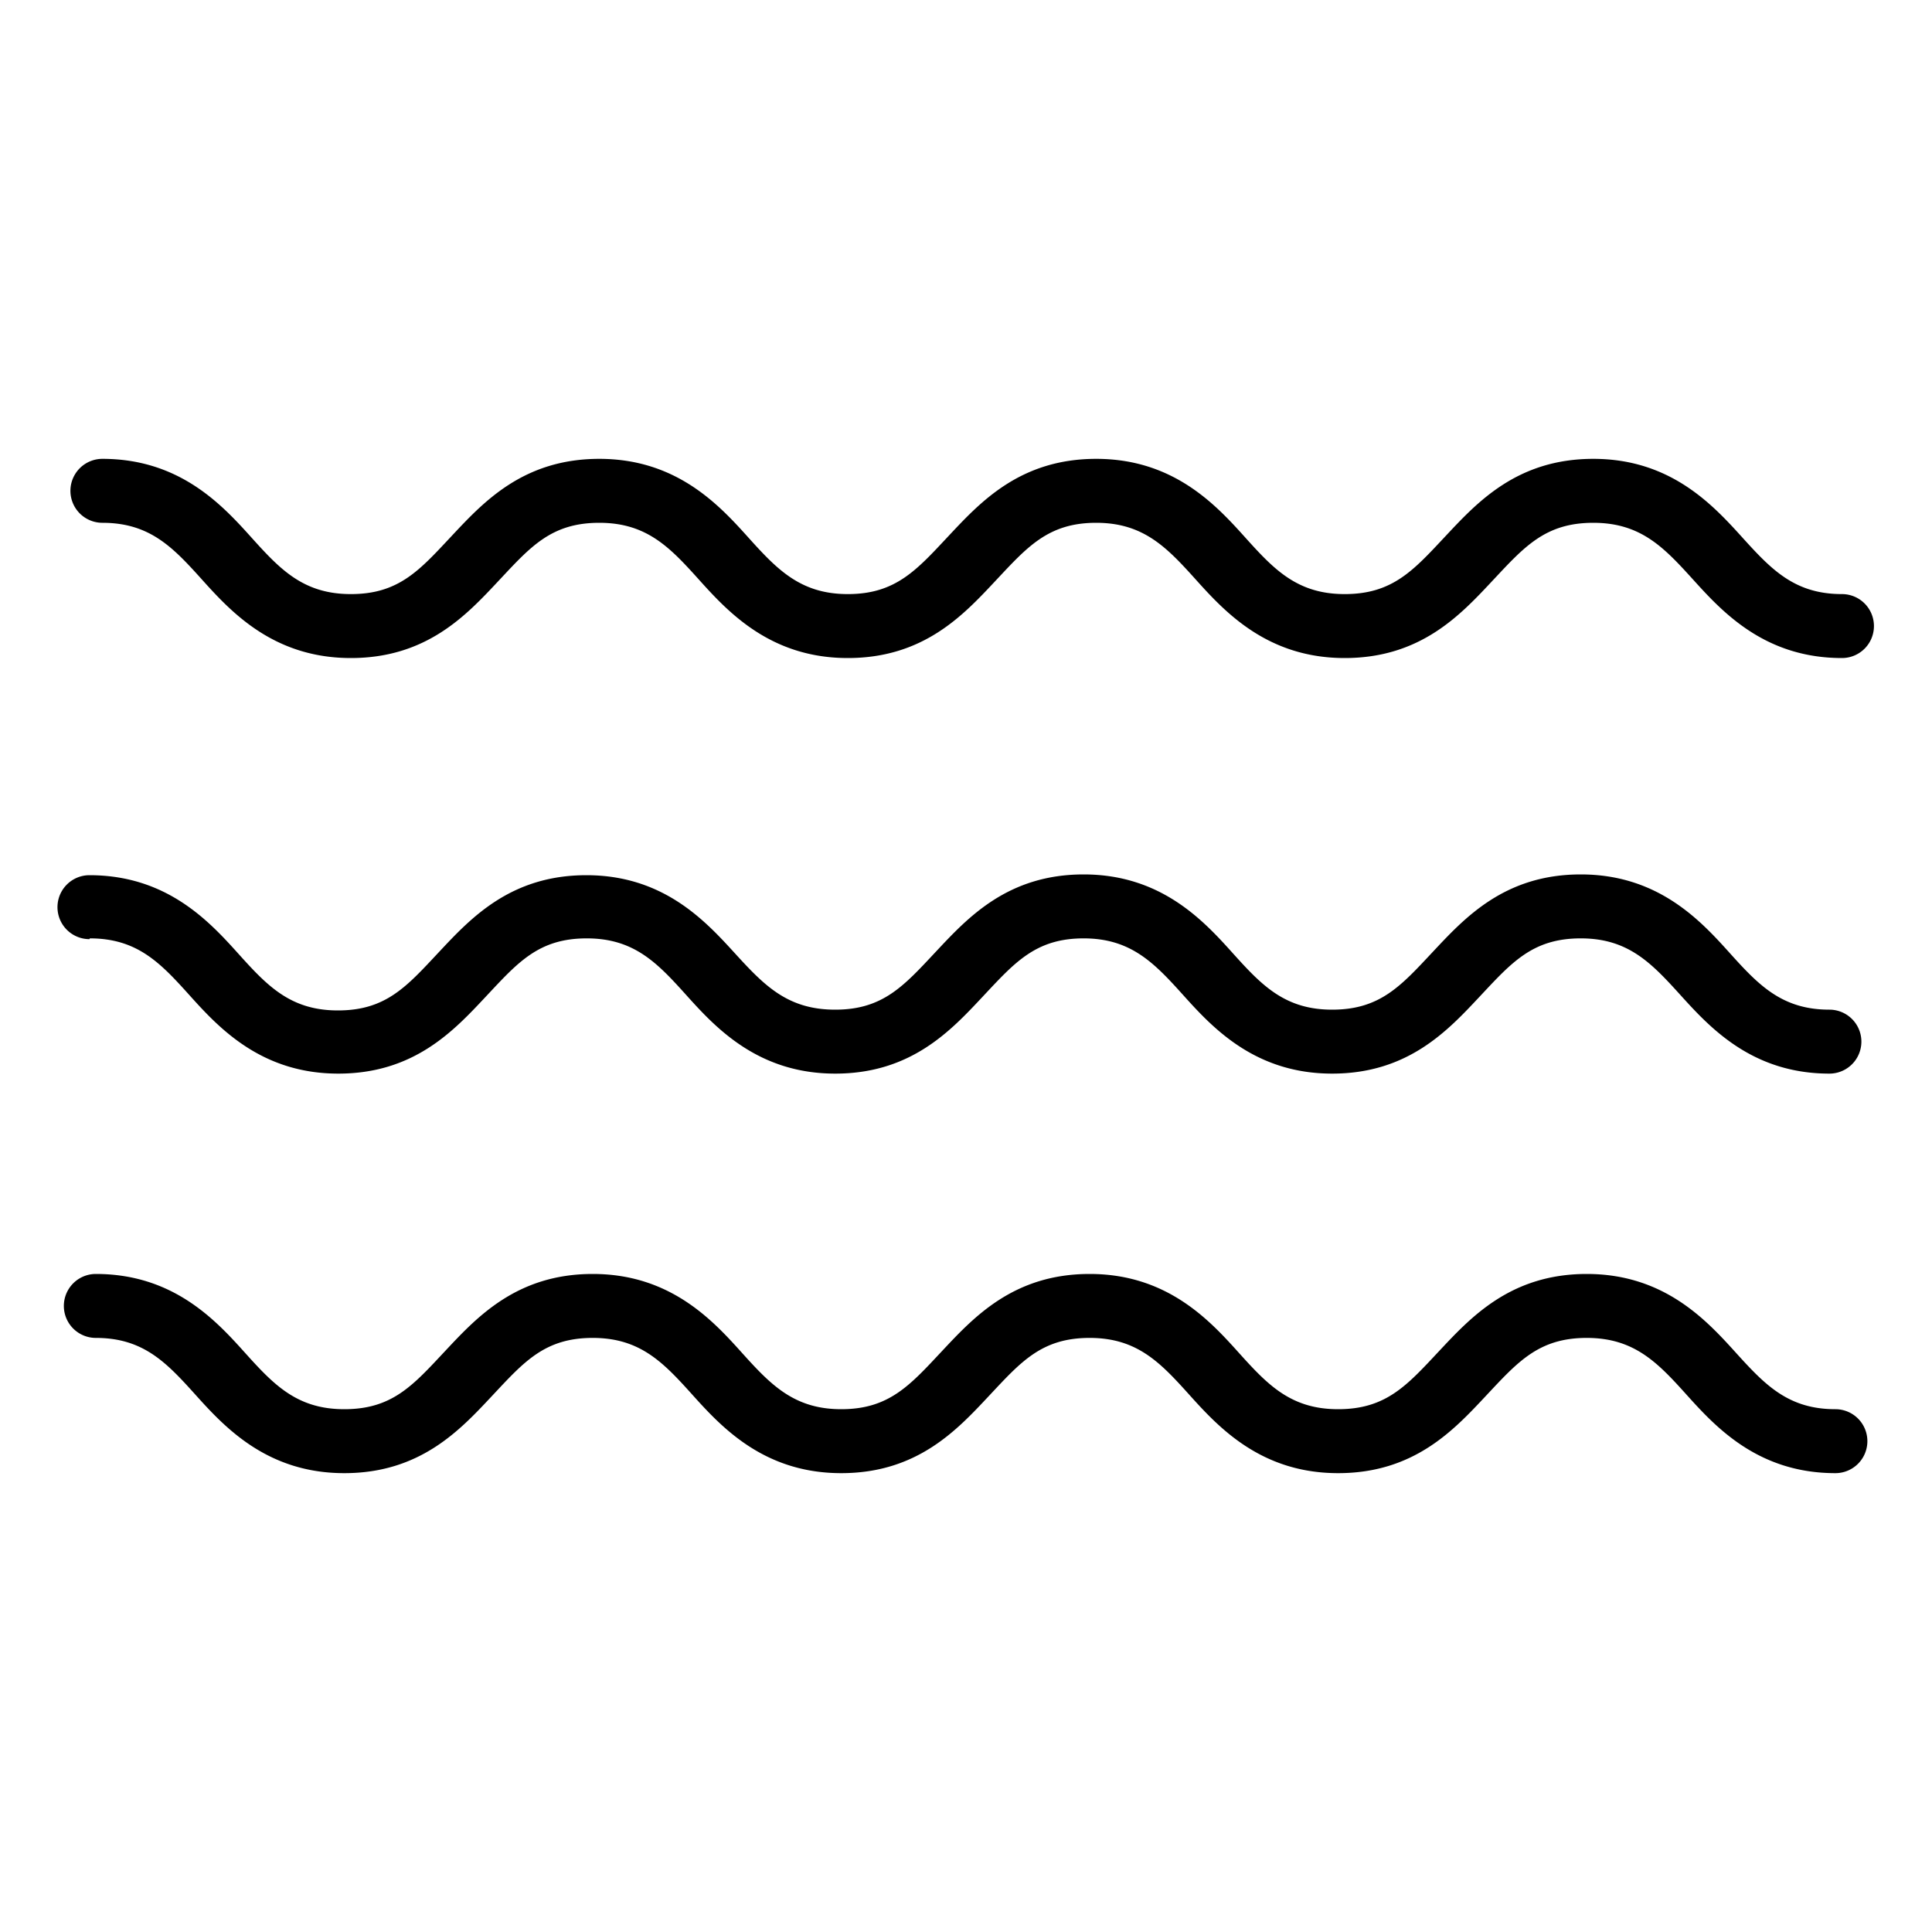
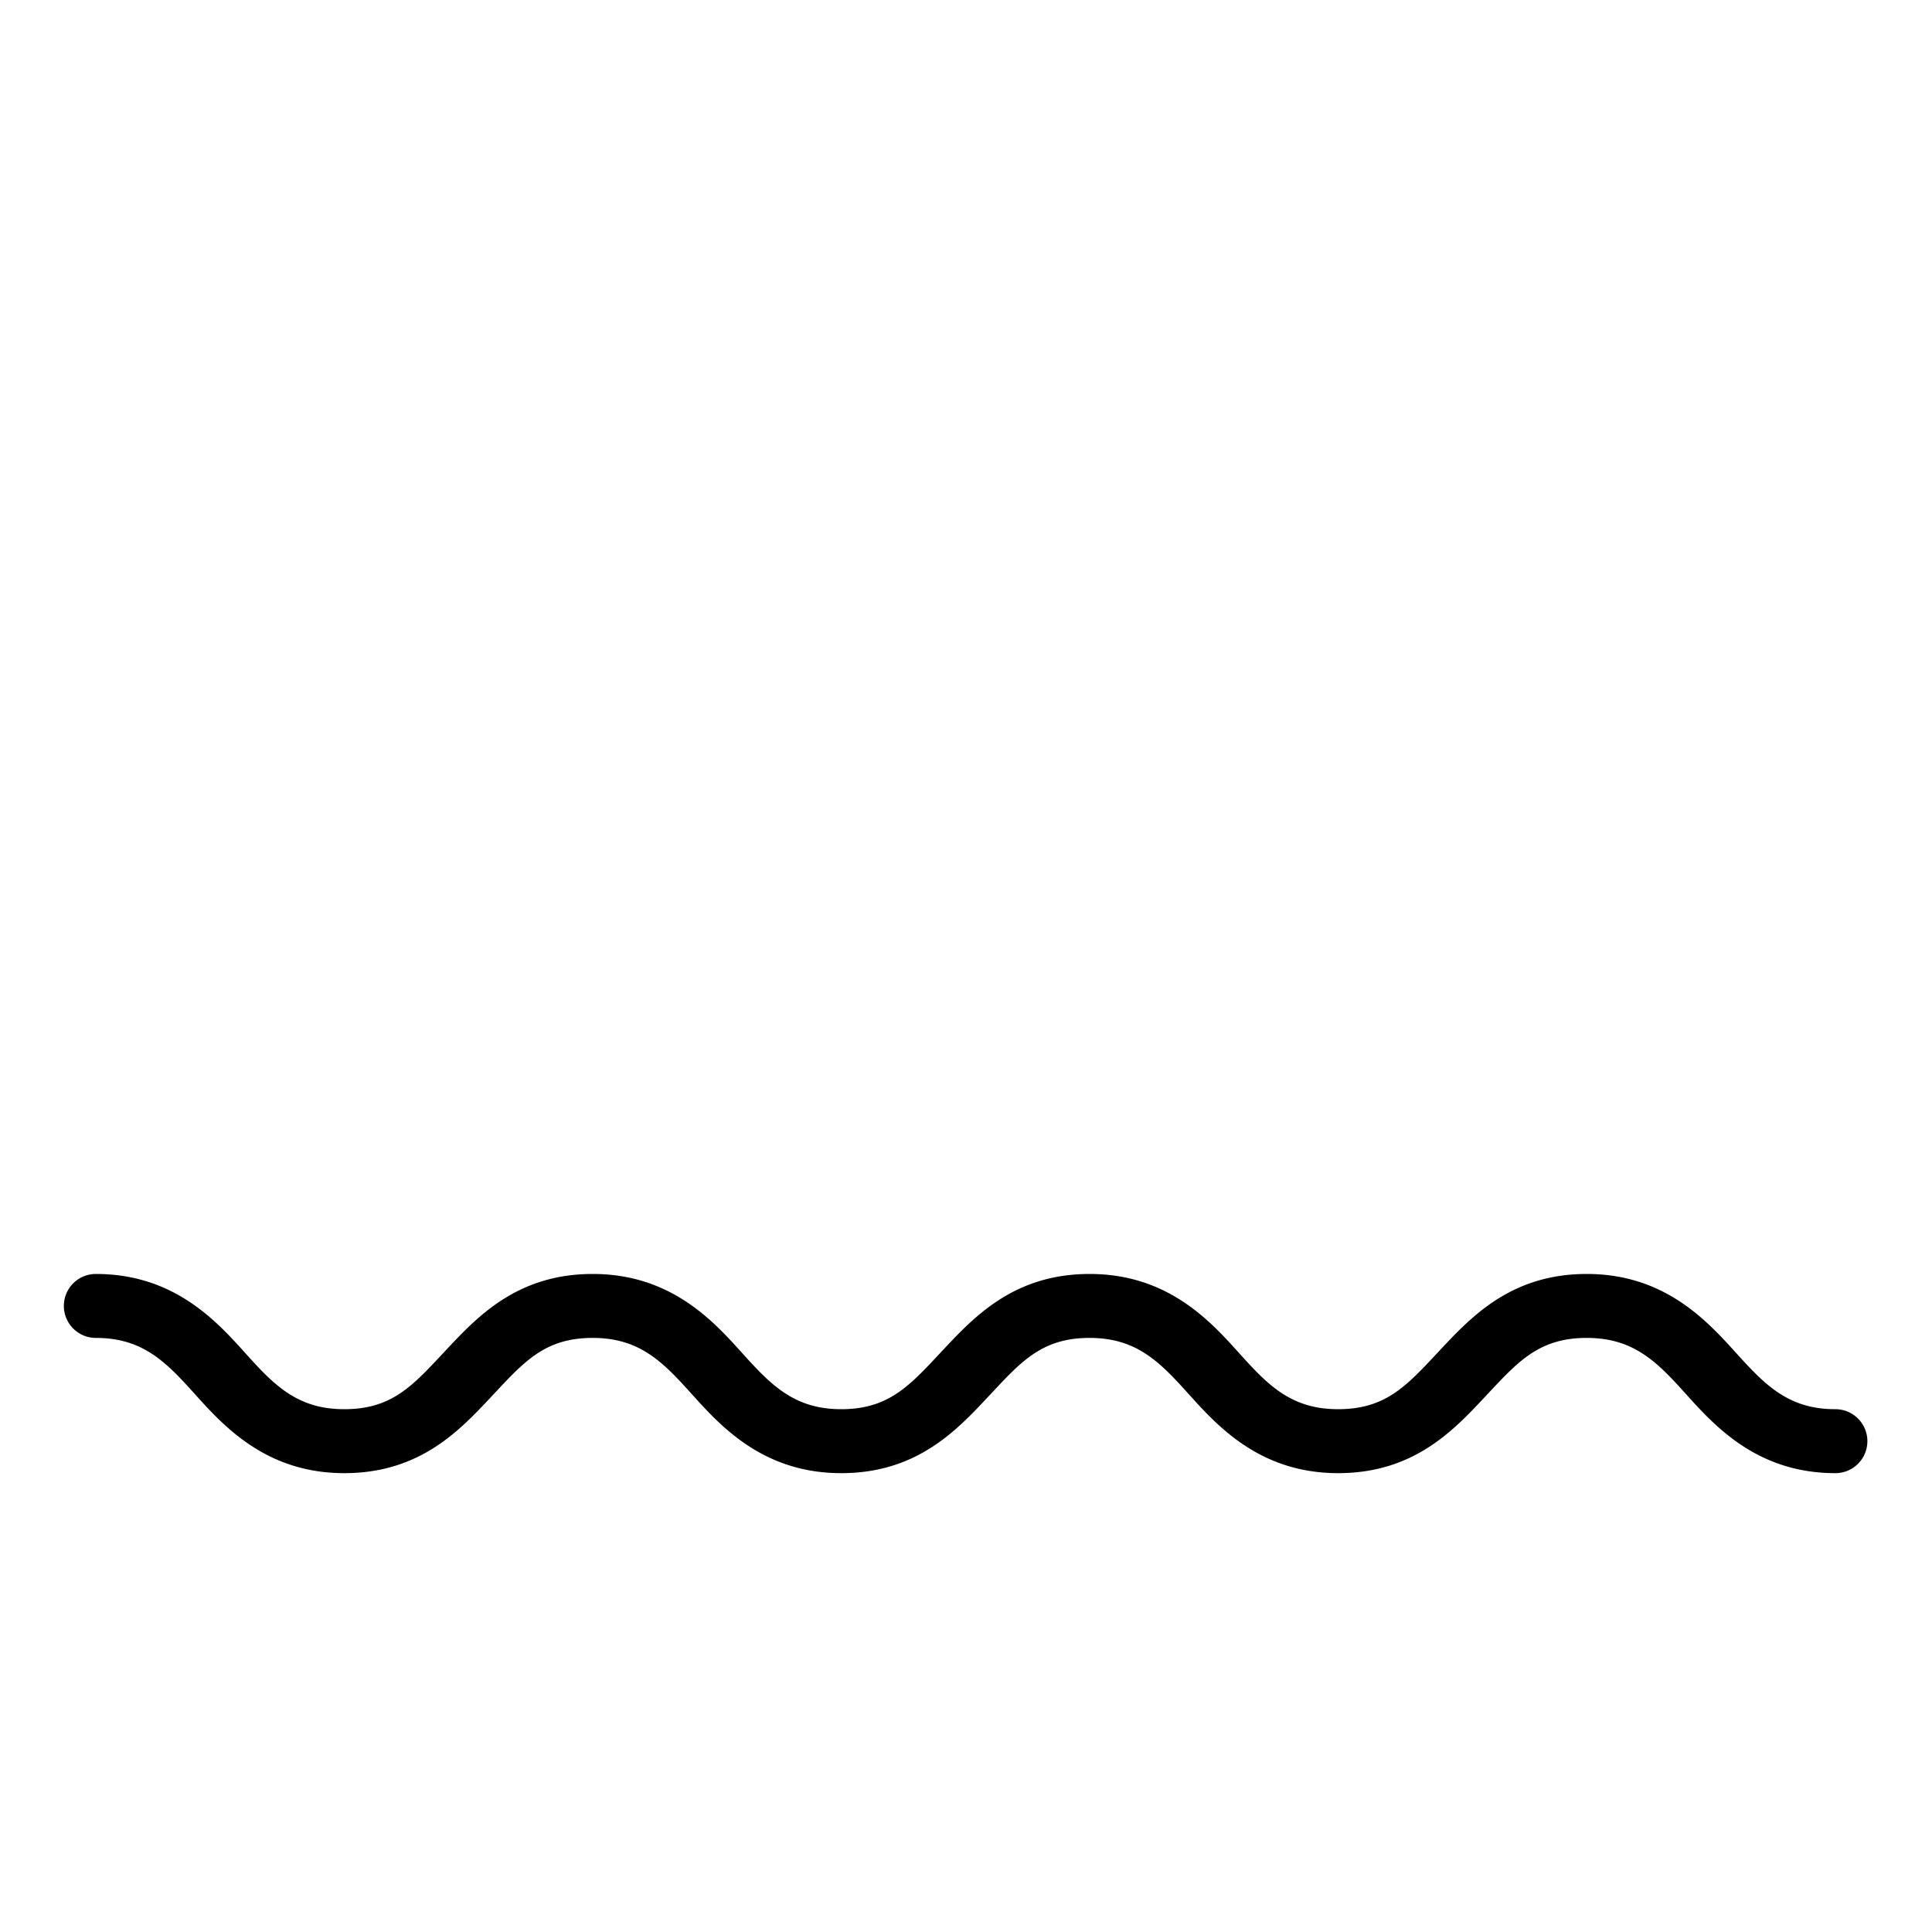
<svg xmlns="http://www.w3.org/2000/svg" id="Calque_1" data-name="Calque 1" viewBox="0 0 100 100">
  <title>sealevel</title>
  <path d="M95,72.94c-2.49,0-3.69-1.31-5.22-3s-3.71-4-7.65-4-6,2.24-7.65,4-2.73,3-5.22,3-3.69-1.31-5.21-3-3.71-4-7.65-4-6,2.24-7.65,4-2.73,3-5.21,3-3.69-1.31-5.21-3-3.71-4-7.65-4-6,2.24-7.65,4-2.72,3-5.21,3-3.69-1.31-5.21-3-3.71-4-7.65-4a1.65,1.65,0,1,0,0,3.31c2.49,0,3.69,1.31,5.21,3s3.71,4,7.65,4,6-2.24,7.65-4,2.72-3,5.21-3,3.69,1.31,5.21,3,3.71,4,7.65,4,6-2.24,7.65-4,2.72-3,5.21-3,3.69,1.31,5.21,3,3.71,4,7.65,4,6-2.24,7.65-4,2.73-3,5.22-3,3.7,1.31,5.22,3,3.71,4,7.65,4a1.65,1.65,0,1,0,0-3.31Z" />
-   <path d="M4.65,48.57c2.49,0,3.69,1.31,5.21,3s3.71,4,7.65,4,6-2.24,7.65-4,2.72-3,5.21-3,3.69,1.31,5.21,3,3.71,4,7.65,4,6-2.24,7.65-4,2.73-3,5.21-3,3.69,1.31,5.21,3,3.71,4,7.65,4,6-2.24,7.65-4,2.73-3,5.22-3,3.69,1.31,5.22,3,3.71,4,7.65,4a1.65,1.65,0,0,0,0-3.31c-2.49,0-3.7-1.31-5.22-3s-3.71-4-7.65-4-6,2.24-7.65,4-2.73,3-5.22,3-3.69-1.31-5.21-3-3.71-4-7.65-4-6,2.24-7.65,4-2.73,3-5.21,3S39.55,51,38,49.3s-3.71-4-7.65-4-6,2.24-7.65,4-2.72,3-5.21,3-3.69-1.31-5.21-3-3.71-4-7.65-4a1.65,1.65,0,0,0,0,3.31Z" />
-   <path d="M5.3,27.06c2.49,0,3.69,1.31,5.21,3s3.71,4,7.65,4,6-2.24,7.65-4,2.72-3,5.21-3,3.69,1.31,5.21,3,3.71,4,7.65,4,6-2.24,7.65-4,2.73-3,5.21-3,3.69,1.31,5.21,3,3.71,4,7.65,4,6-2.24,7.65-4,2.73-3,5.22-3,3.69,1.31,5.22,3,3.71,4,7.65,4a1.65,1.65,0,0,0,0-3.31c-2.49,0-3.69-1.31-5.22-3s-3.71-4-7.65-4-6,2.24-7.65,4-2.73,3-5.22,3-3.69-1.31-5.21-3-3.71-4-7.65-4-6,2.24-7.65,4-2.73,3-5.21,3-3.69-1.31-5.21-3-3.71-4-7.65-4-6,2.24-7.65,4-2.72,3-5.21,3-3.69-1.31-5.21-3-3.71-4-7.65-4a1.65,1.65,0,0,0,0,3.31Z" />
</svg>